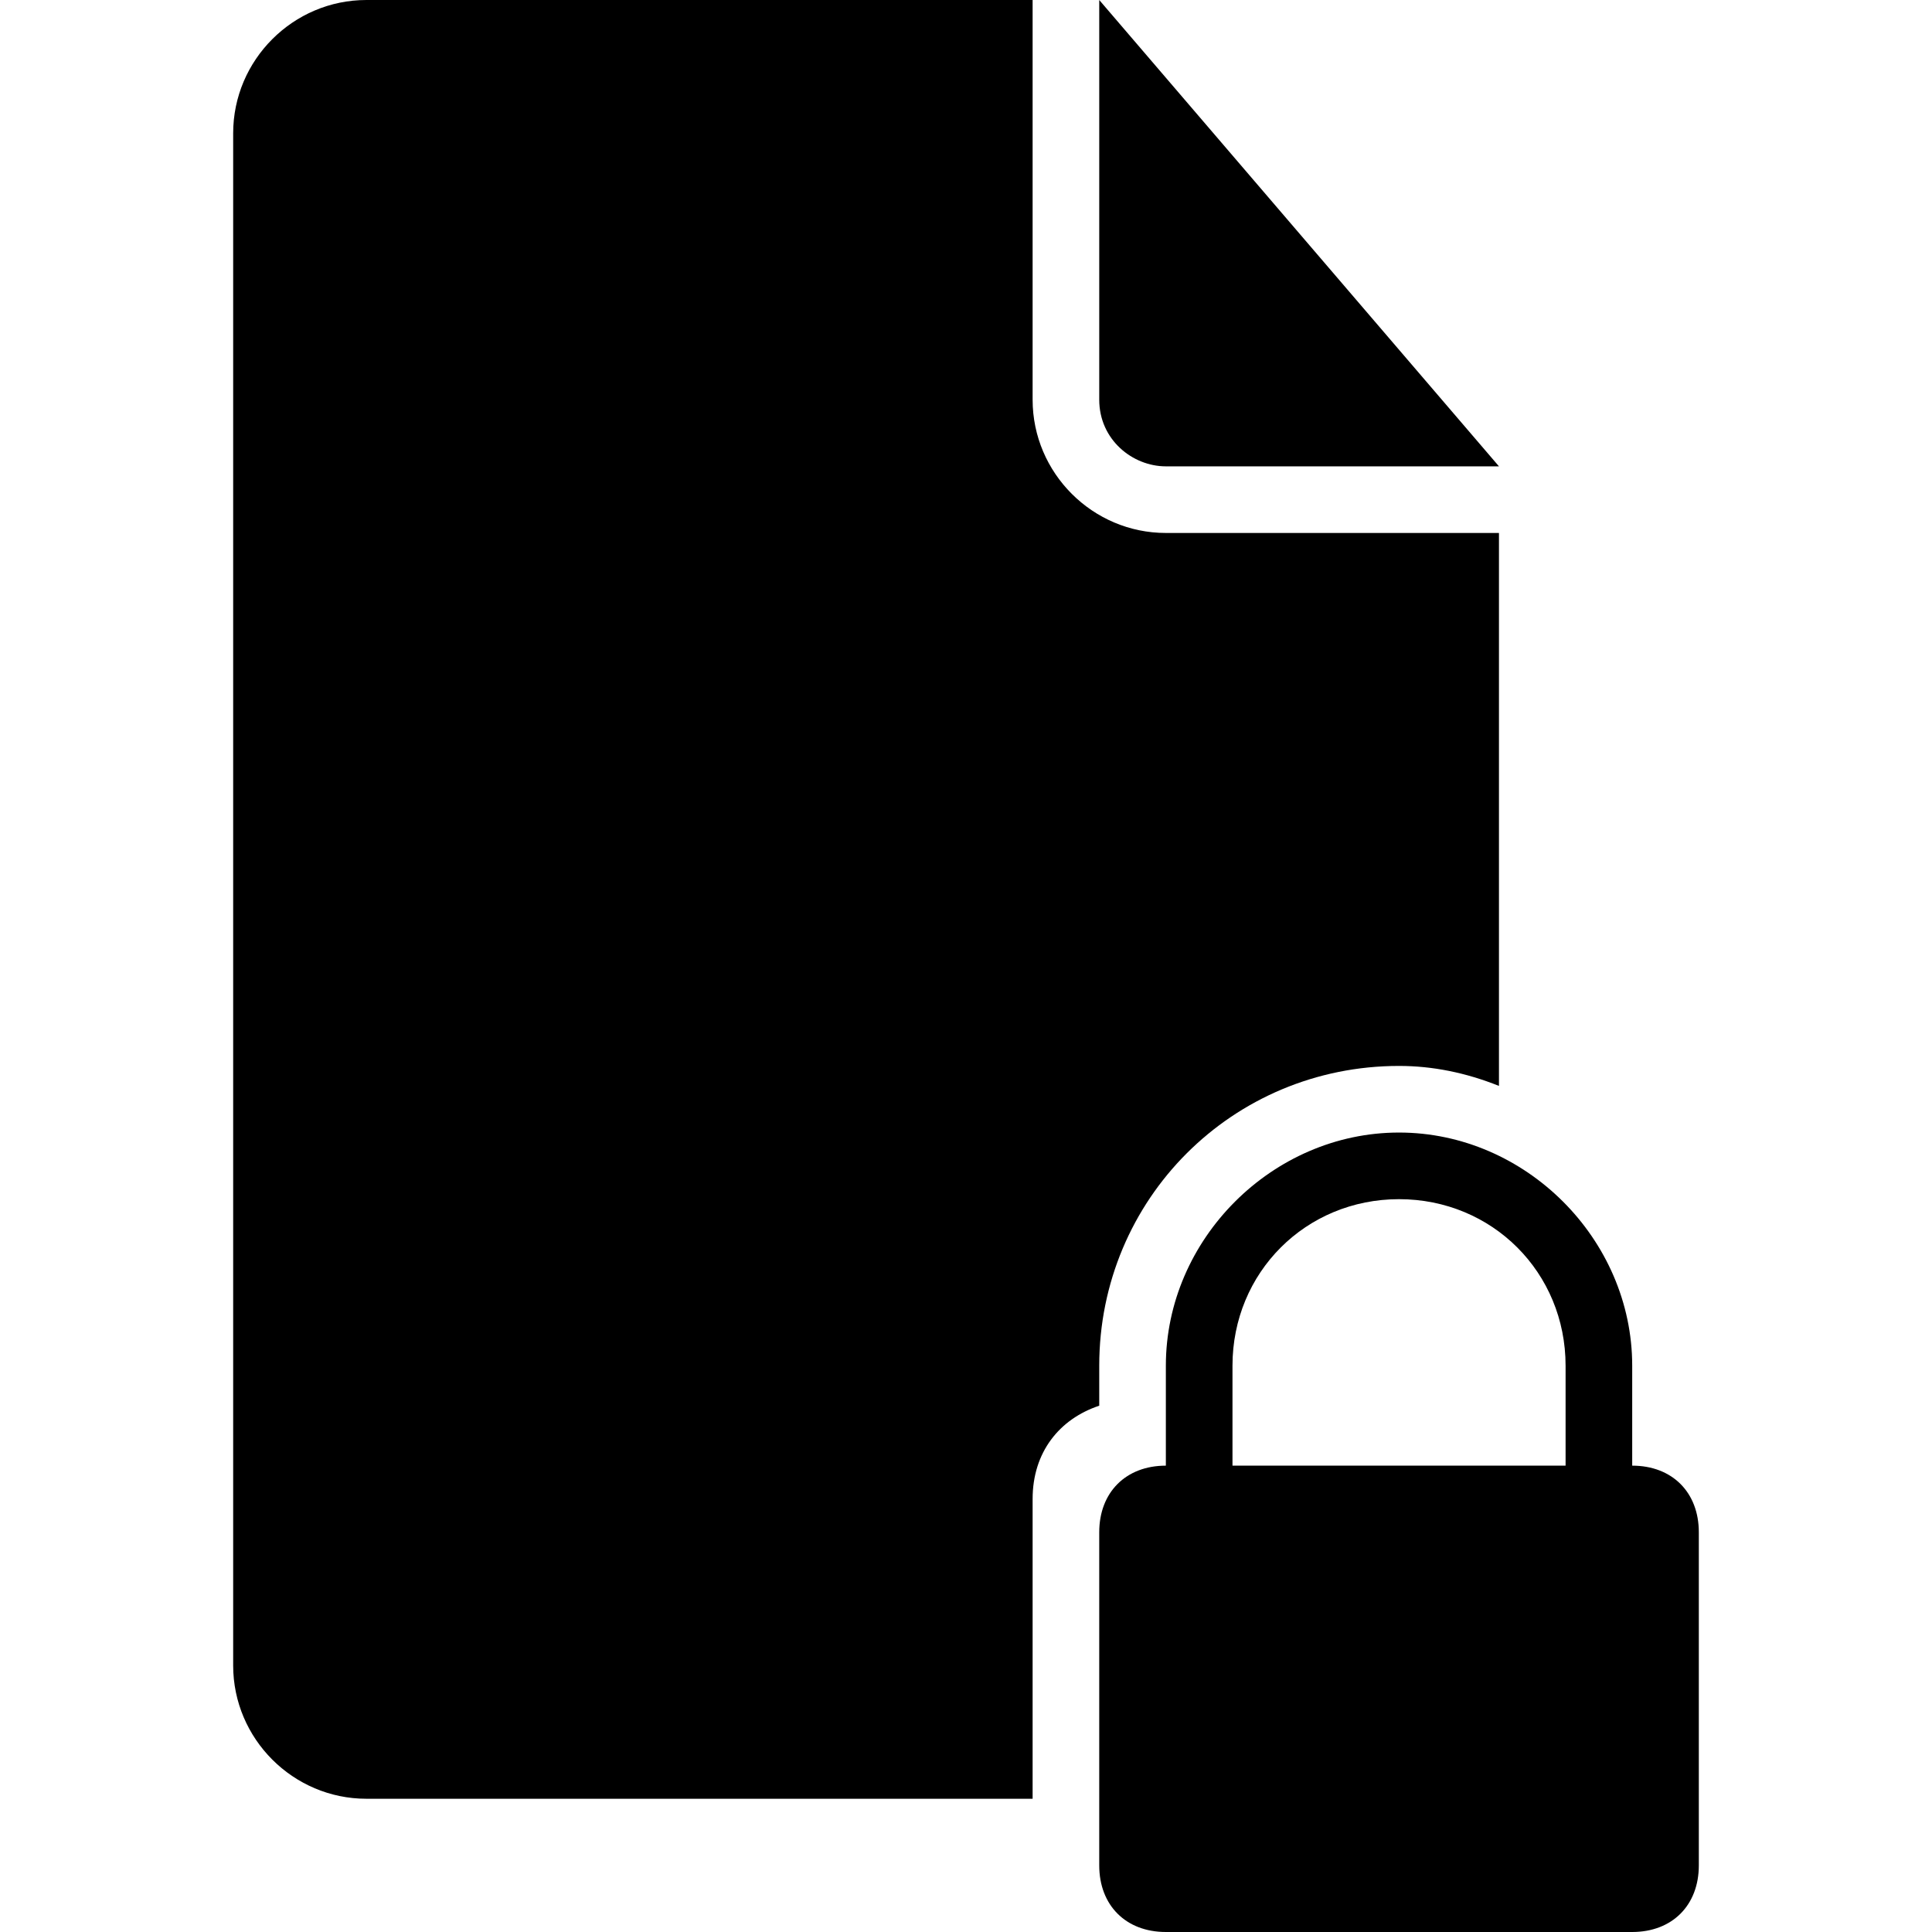
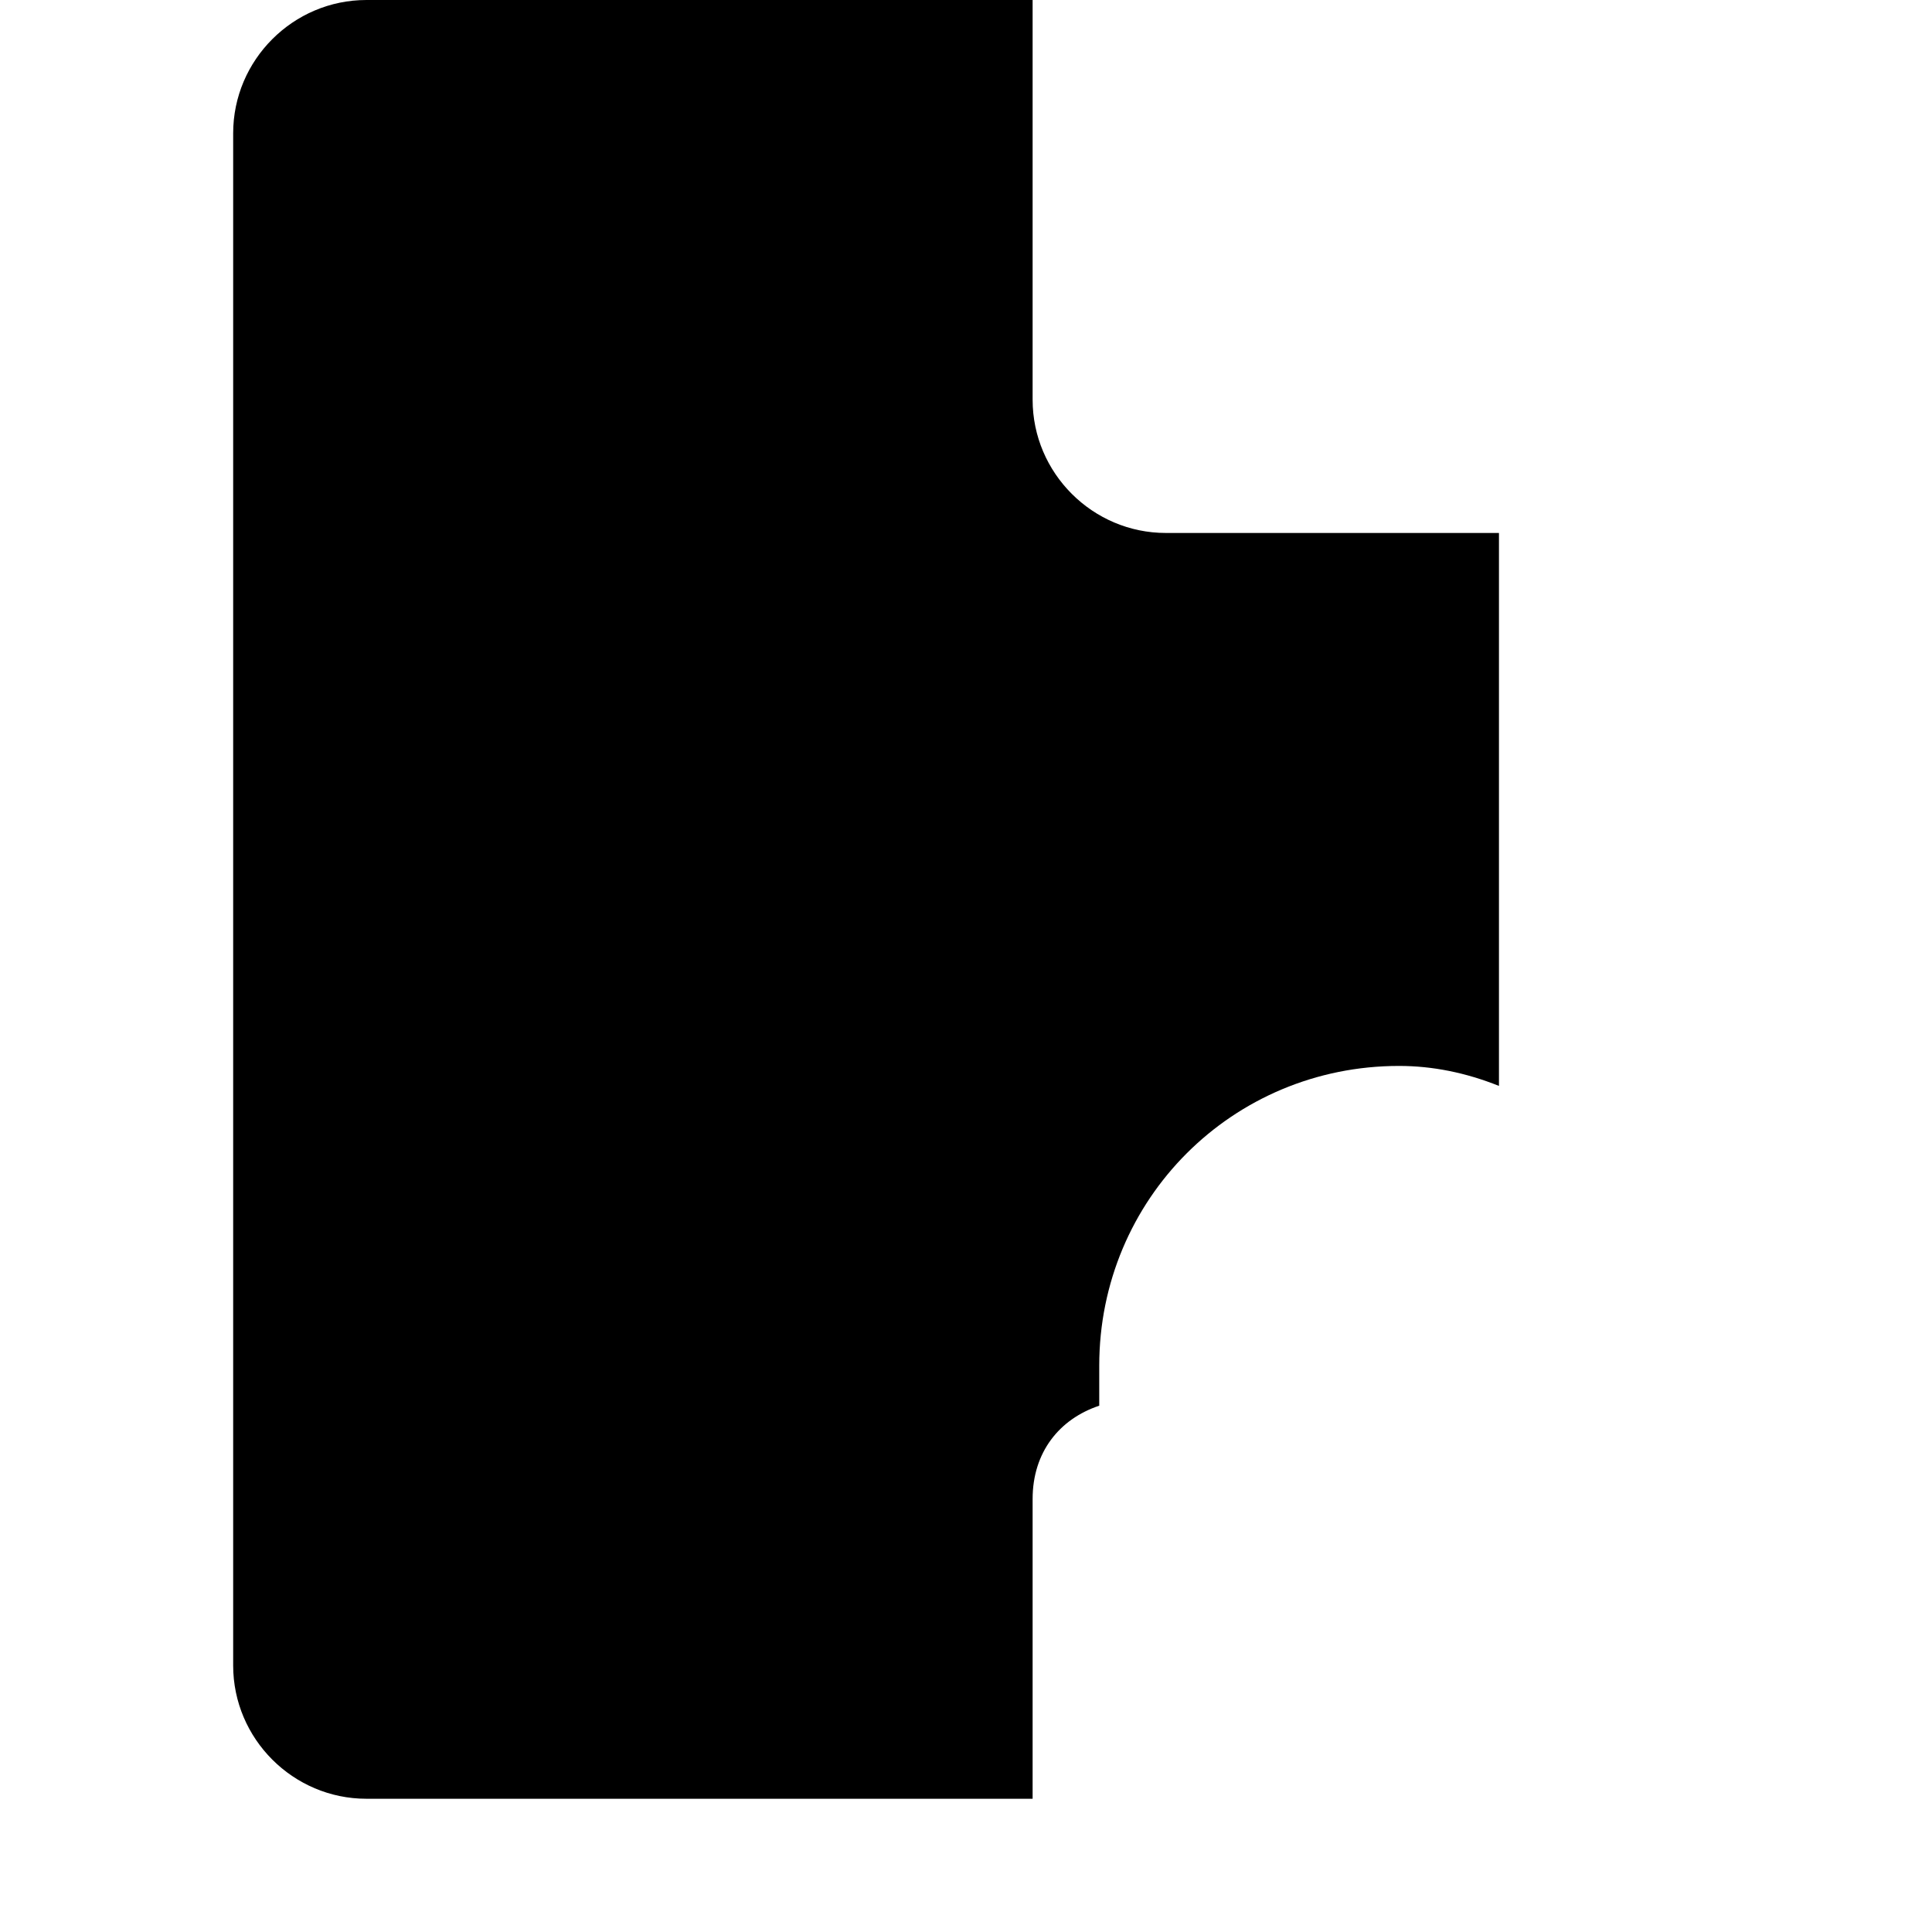
<svg xmlns="http://www.w3.org/2000/svg" version="1.1" id="Capa_1" x="0px" y="0px" width="554.625px" height="554.625px" viewBox="0 0 554.625 554.625" style="enable-background:new 0 0 554.625 554.625;" xml:space="preserve">
  <g>
    <g>
-       <path d="M468.562,420.75v-28.688c0-36.338-30.6-66.938-66.938-66.938s-66.938,30.6-66.938,66.938v28.688    c-11.475,0-19.125,7.65-19.125,19.125V535.5c0,11.475,7.65,19.125,19.125,19.125h133.875c11.475,0,19.125-7.65,19.125-19.125    v-95.625C487.688,428.4,480.037,420.75,468.562,420.75z M449.438,420.75h-95.625v-28.688c0-26.775,21.037-47.812,47.812-47.812    s47.812,21.037,47.812,47.812V420.75z" />
-       <path d="M334.688,133.875h95.625L315.562,0v114.75C315.562,126.225,325.125,133.875,334.688,133.875z" />
      <path d="M315.562,392.062c0-47.812,38.25-86.062,86.062-86.062c9.562,0,19.125,1.912,28.688,5.737V153h-95.625    c-21.037,0-38.25-17.212-38.25-38.25V0h-191.25c-21.038,0-38.25,17.212-38.25,38.25v439.875c0,21.037,17.212,38.25,38.25,38.25    h191.25v-86.062c0-13.388,7.65-22.95,19.125-26.775V392.062z" />
    </g>
  </g>
  <g>
</g>
  <g>
</g>
  <g>
</g>
  <g>
</g>
  <g>
</g>
  <g>
</g>
  <g>
</g>
  <g>
</g>
  <g>
</g>
  <g>
</g>
  <g>
</g>
  <g>
</g>
  <g>
</g>
  <g>
</g>
  <g>
</g>
</svg>